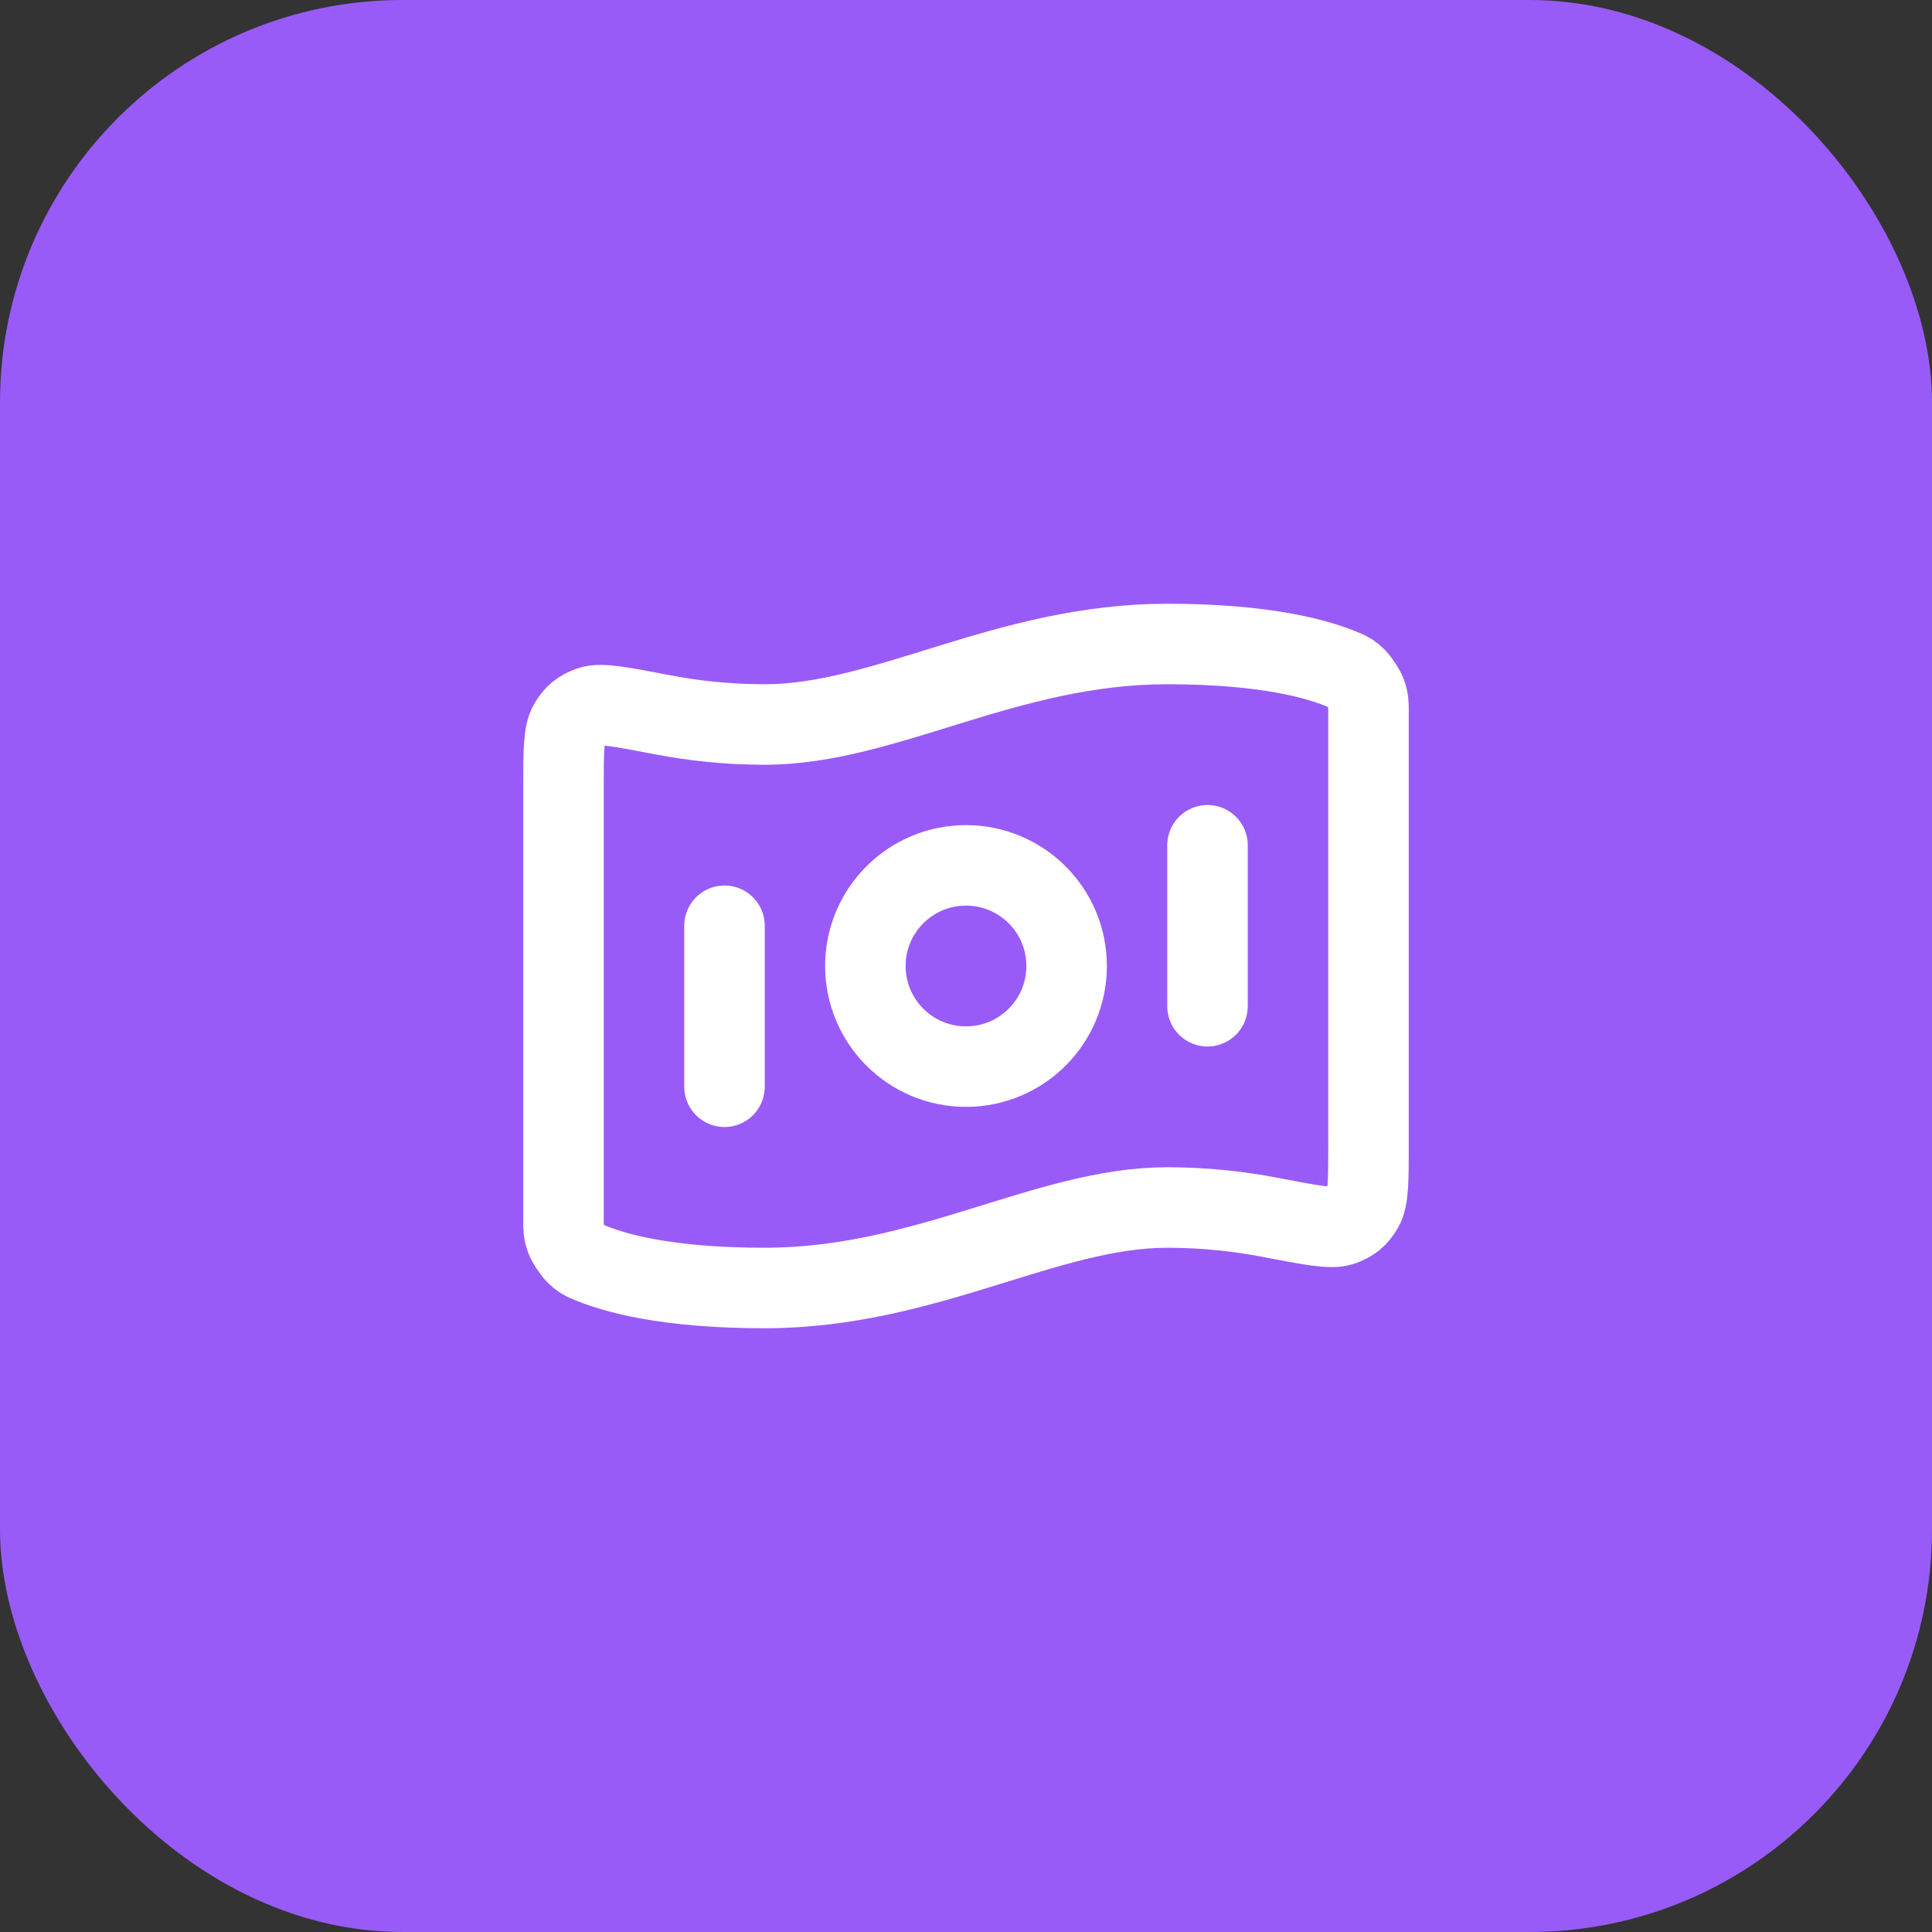
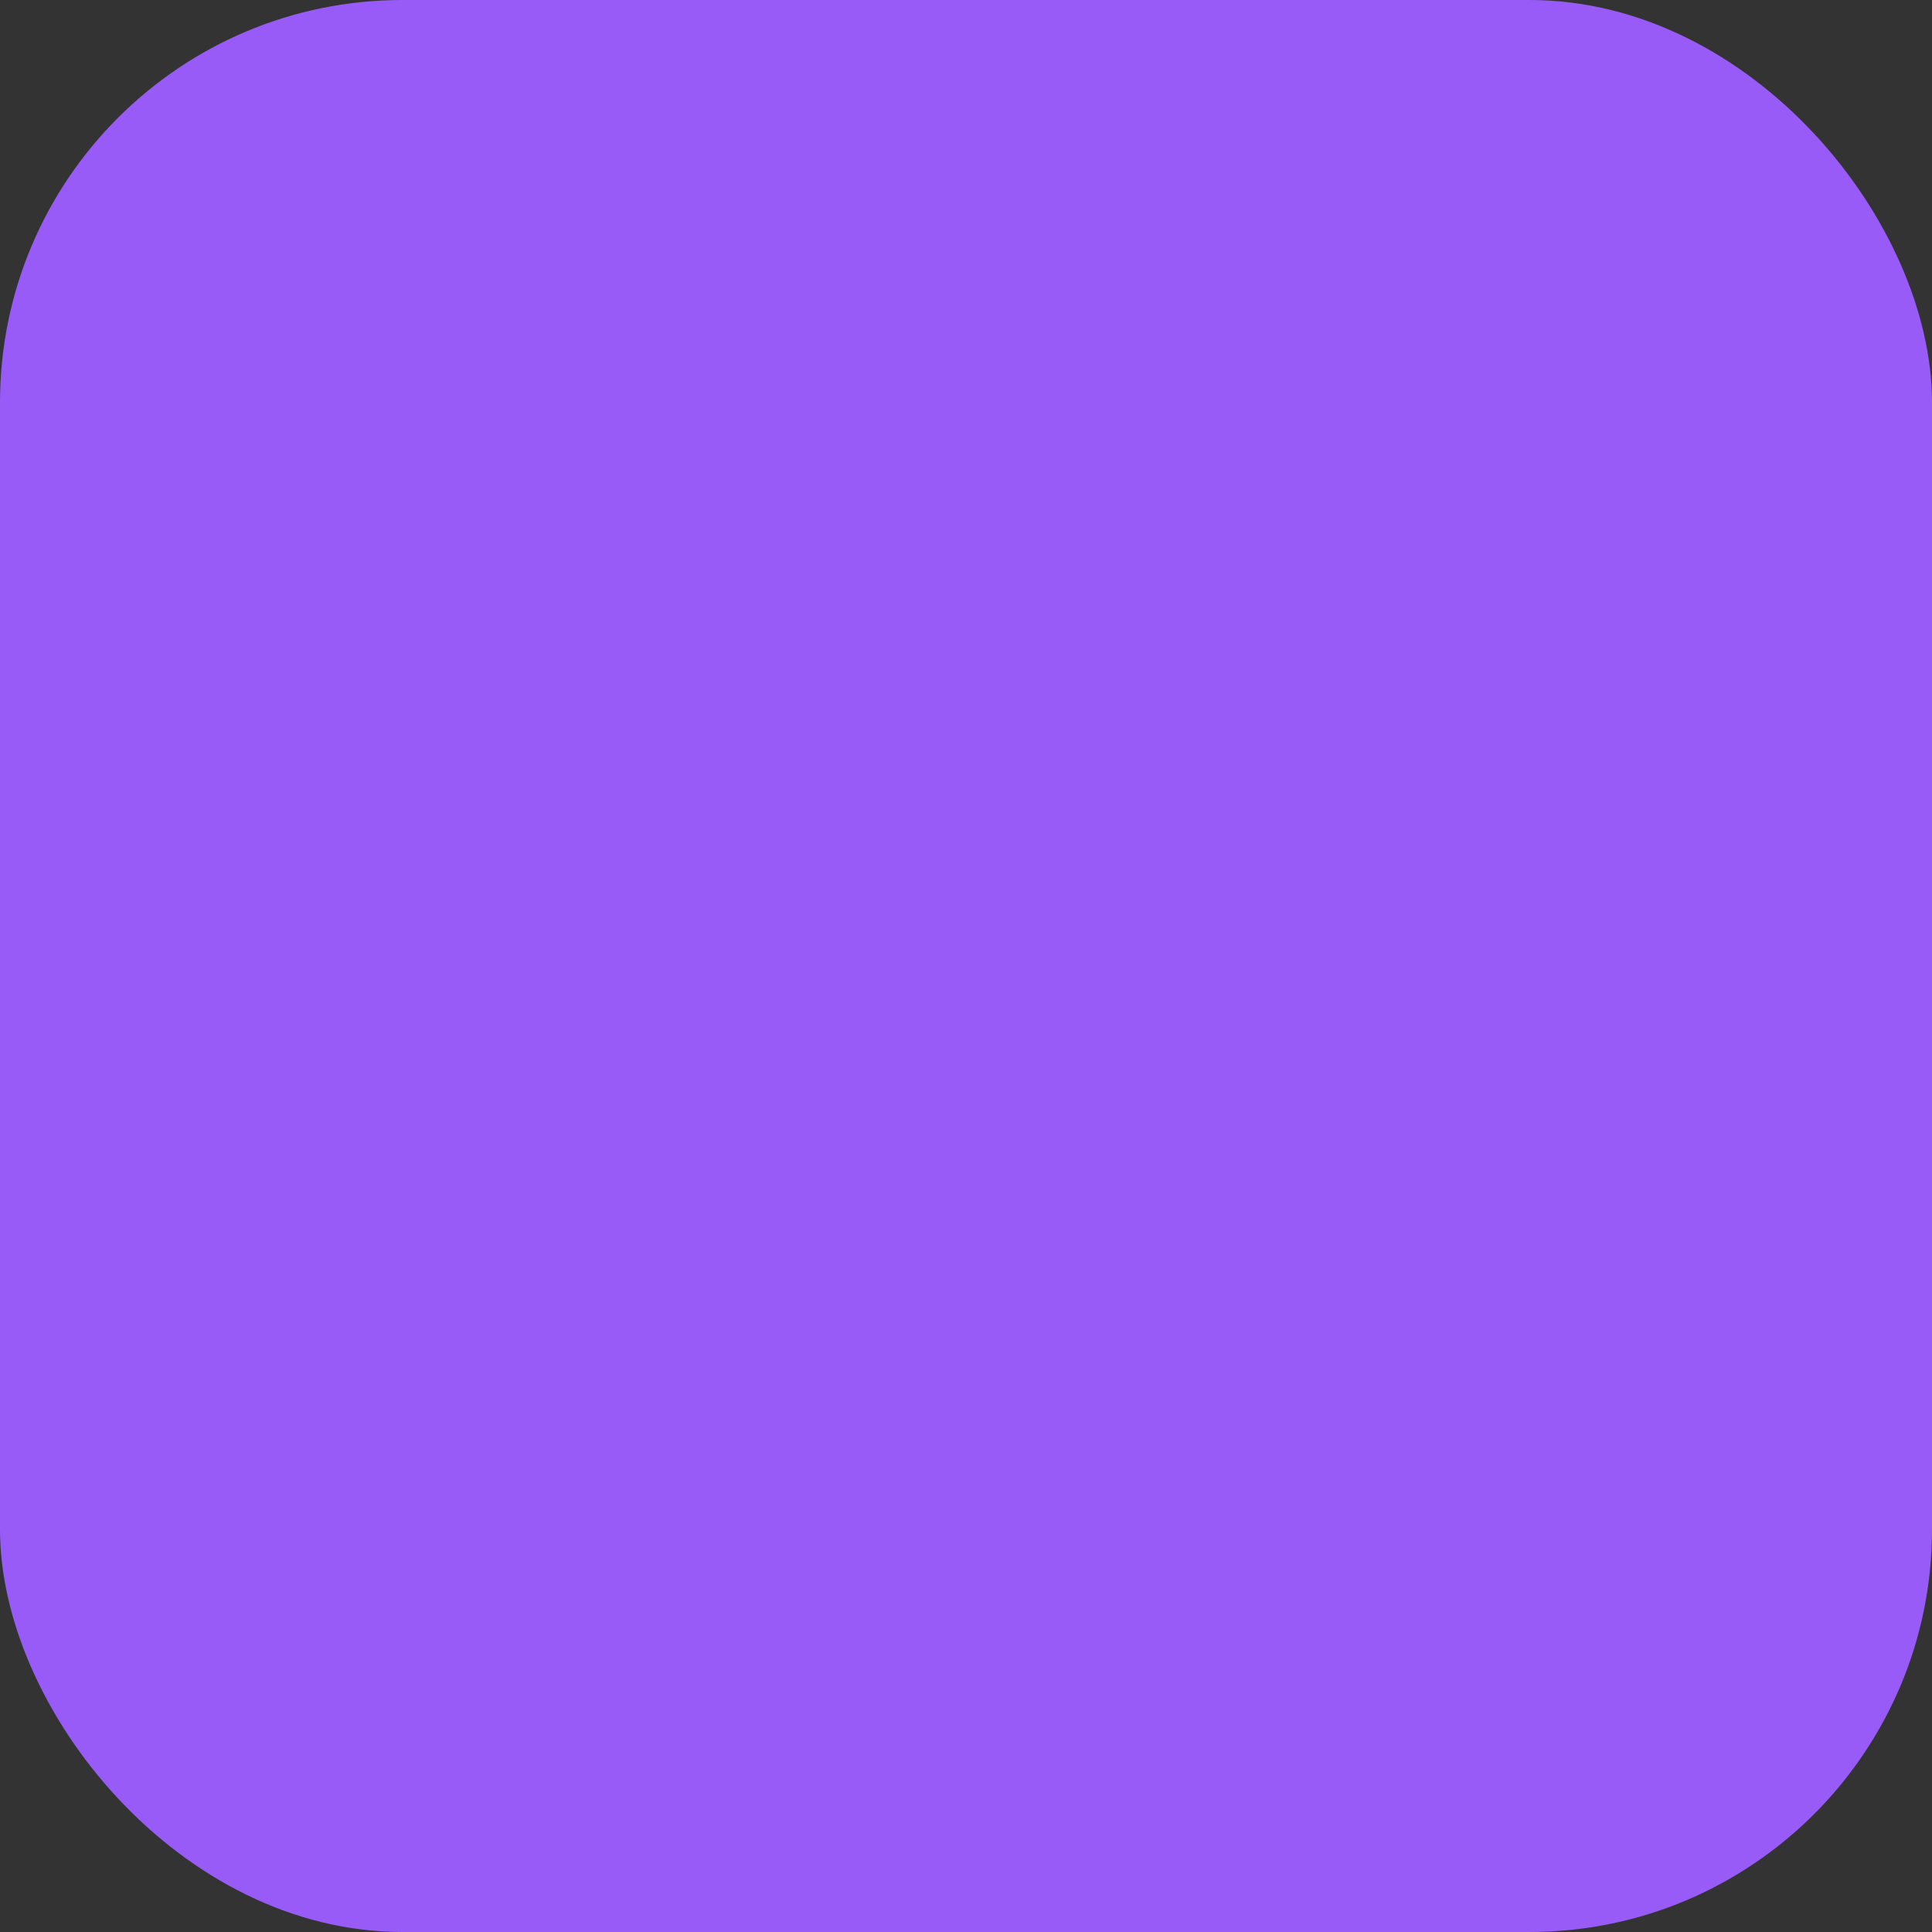
<svg xmlns="http://www.w3.org/2000/svg" width="48" height="48" viewBox="0 0 48 48" fill="none">
  <rect x="0" y="0" width="48" height="48" fill="#333333" stroke="none" />
  <rect width="48" height="48" rx="10" fill="#995BF7" />
-   <path d="M18 23V27M30 21V25M29 16C31.449 16 32.773 16.375 33.432 16.665C33.52 16.704 33.564 16.724 33.69 16.844C33.766 16.917 33.905 17.129 33.941 17.228C34 17.393 34 17.483 34 17.663V28.411C34 29.32 34 29.774 33.864 30.008C33.725 30.245 33.591 30.356 33.332 30.447C33.077 30.537 32.562 30.438 31.532 30.24C30.811 30.102 29.956 30 29 30C26 30 23 32 19 32C16.551 32 15.227 31.625 14.568 31.335C14.48 31.296 14.436 31.276 14.31 31.156C14.234 31.083 14.095 30.871 14.059 30.772C14 30.607 14 30.517 14 30.337L14 19.589C14 18.68 14 18.226 14.136 17.992C14.275 17.755 14.409 17.644 14.668 17.553C14.923 17.463 15.438 17.562 16.468 17.76C17.189 17.898 18.044 18 19 18C22 18 25 16 29 16ZM26.5 24C26.5 25.381 25.381 26.5 24 26.5C22.619 26.5 21.5 25.381 21.5 24C21.5 22.619 22.619 21.5 24 21.5C25.381 21.5 26.5 22.619 26.5 24Z" stroke="white" stroke-width="2" stroke-linecap="round" stroke-linejoin="round" />
</svg>